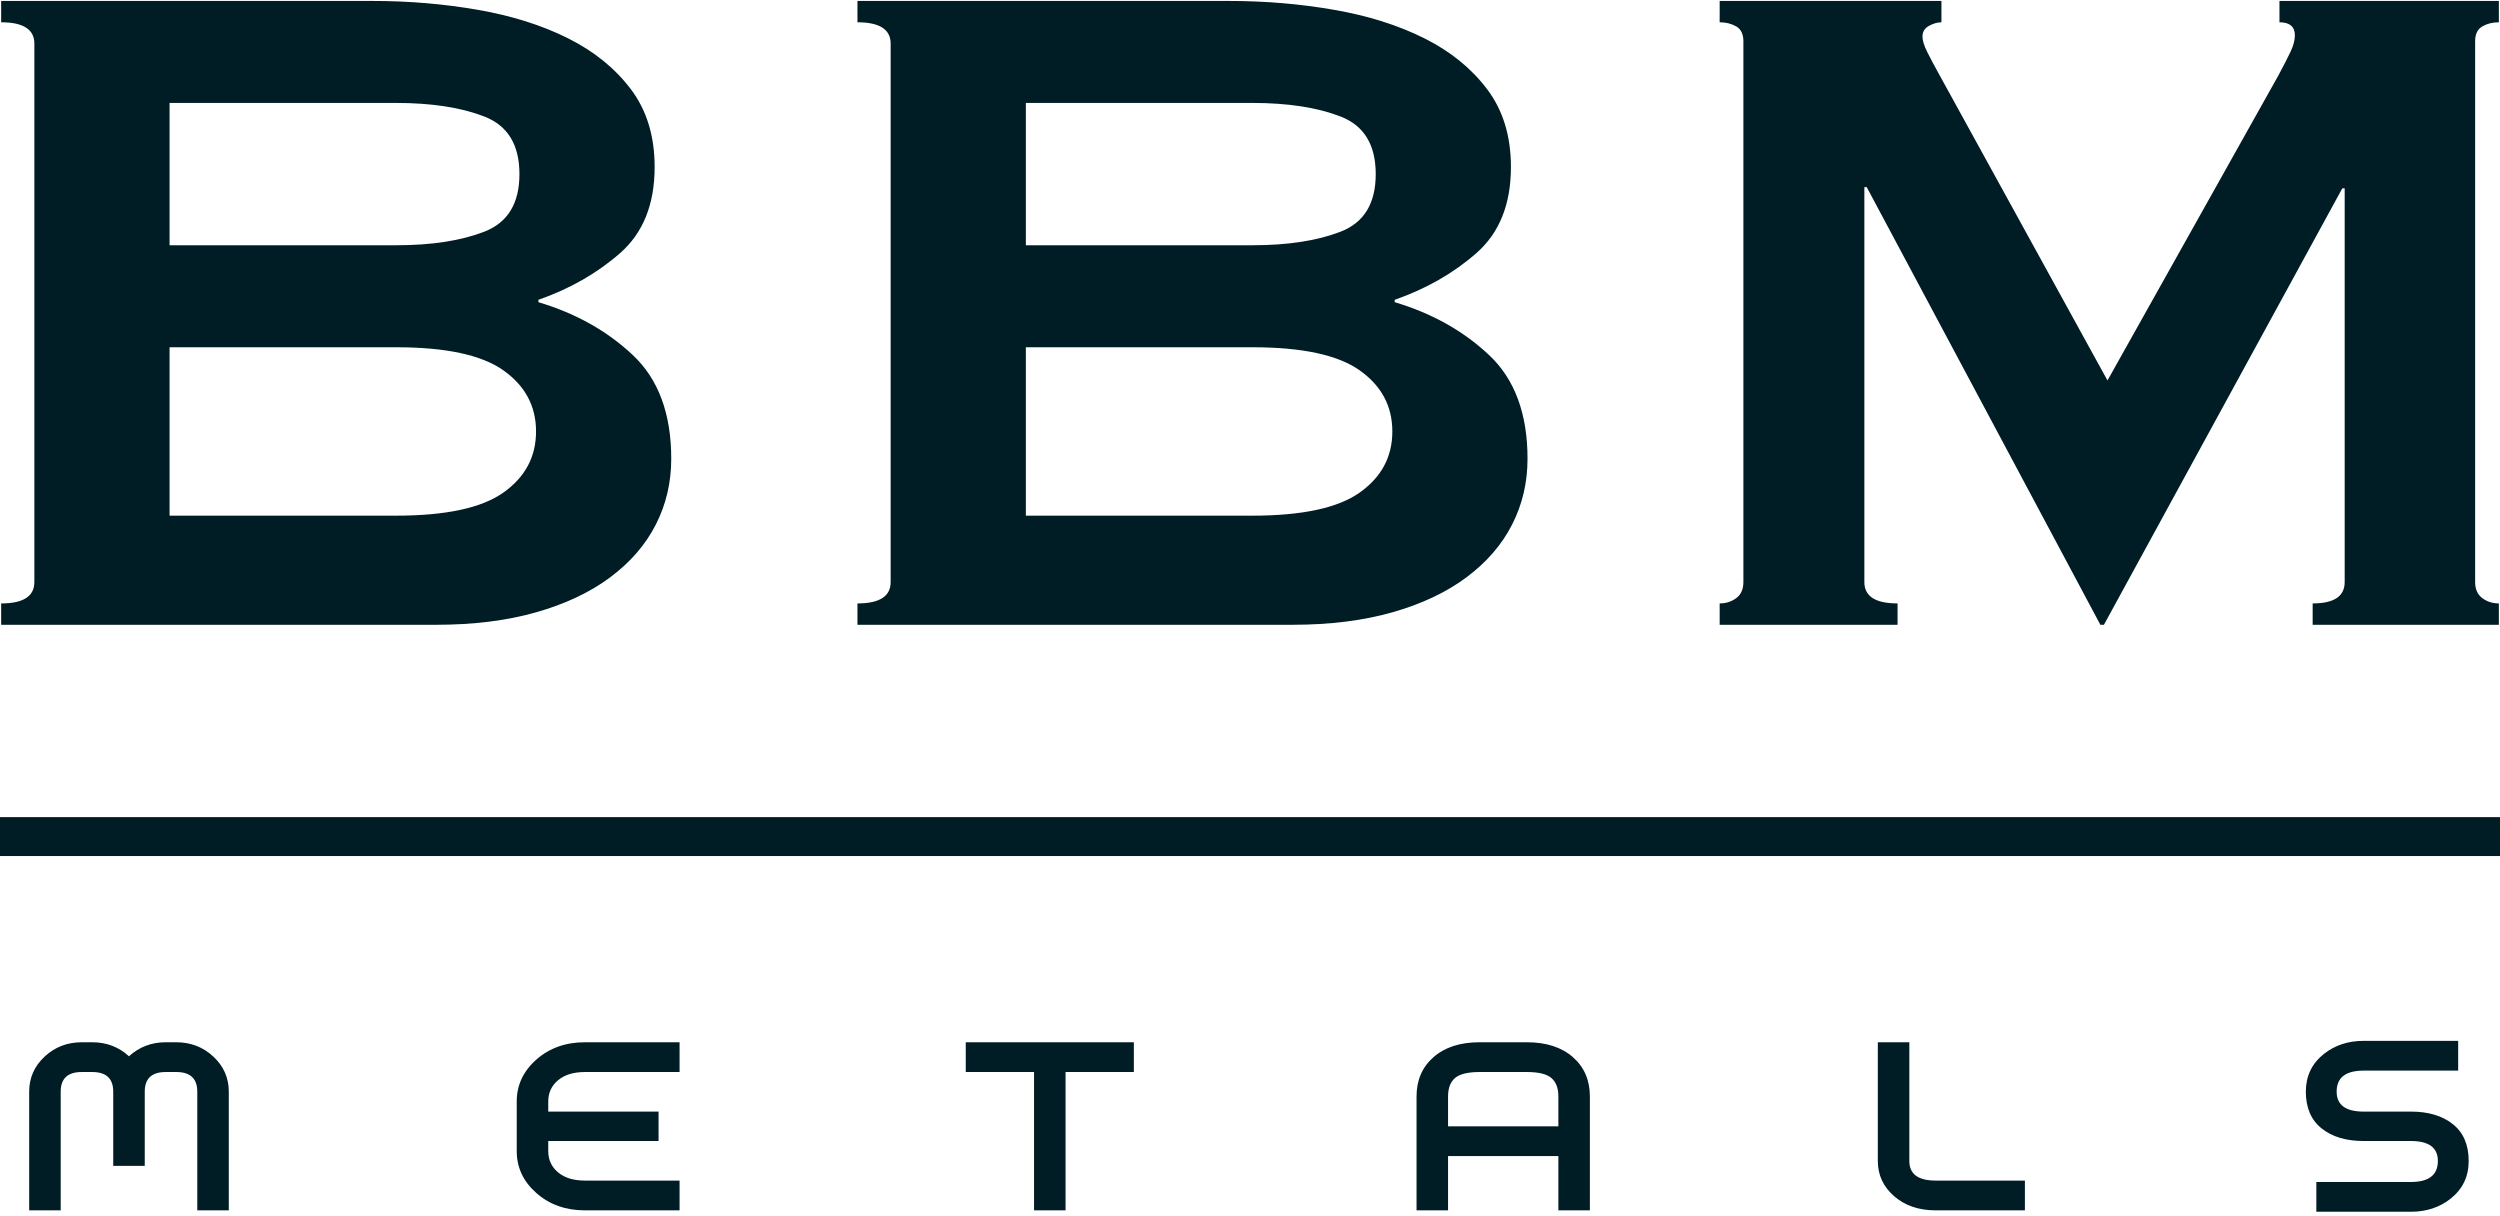
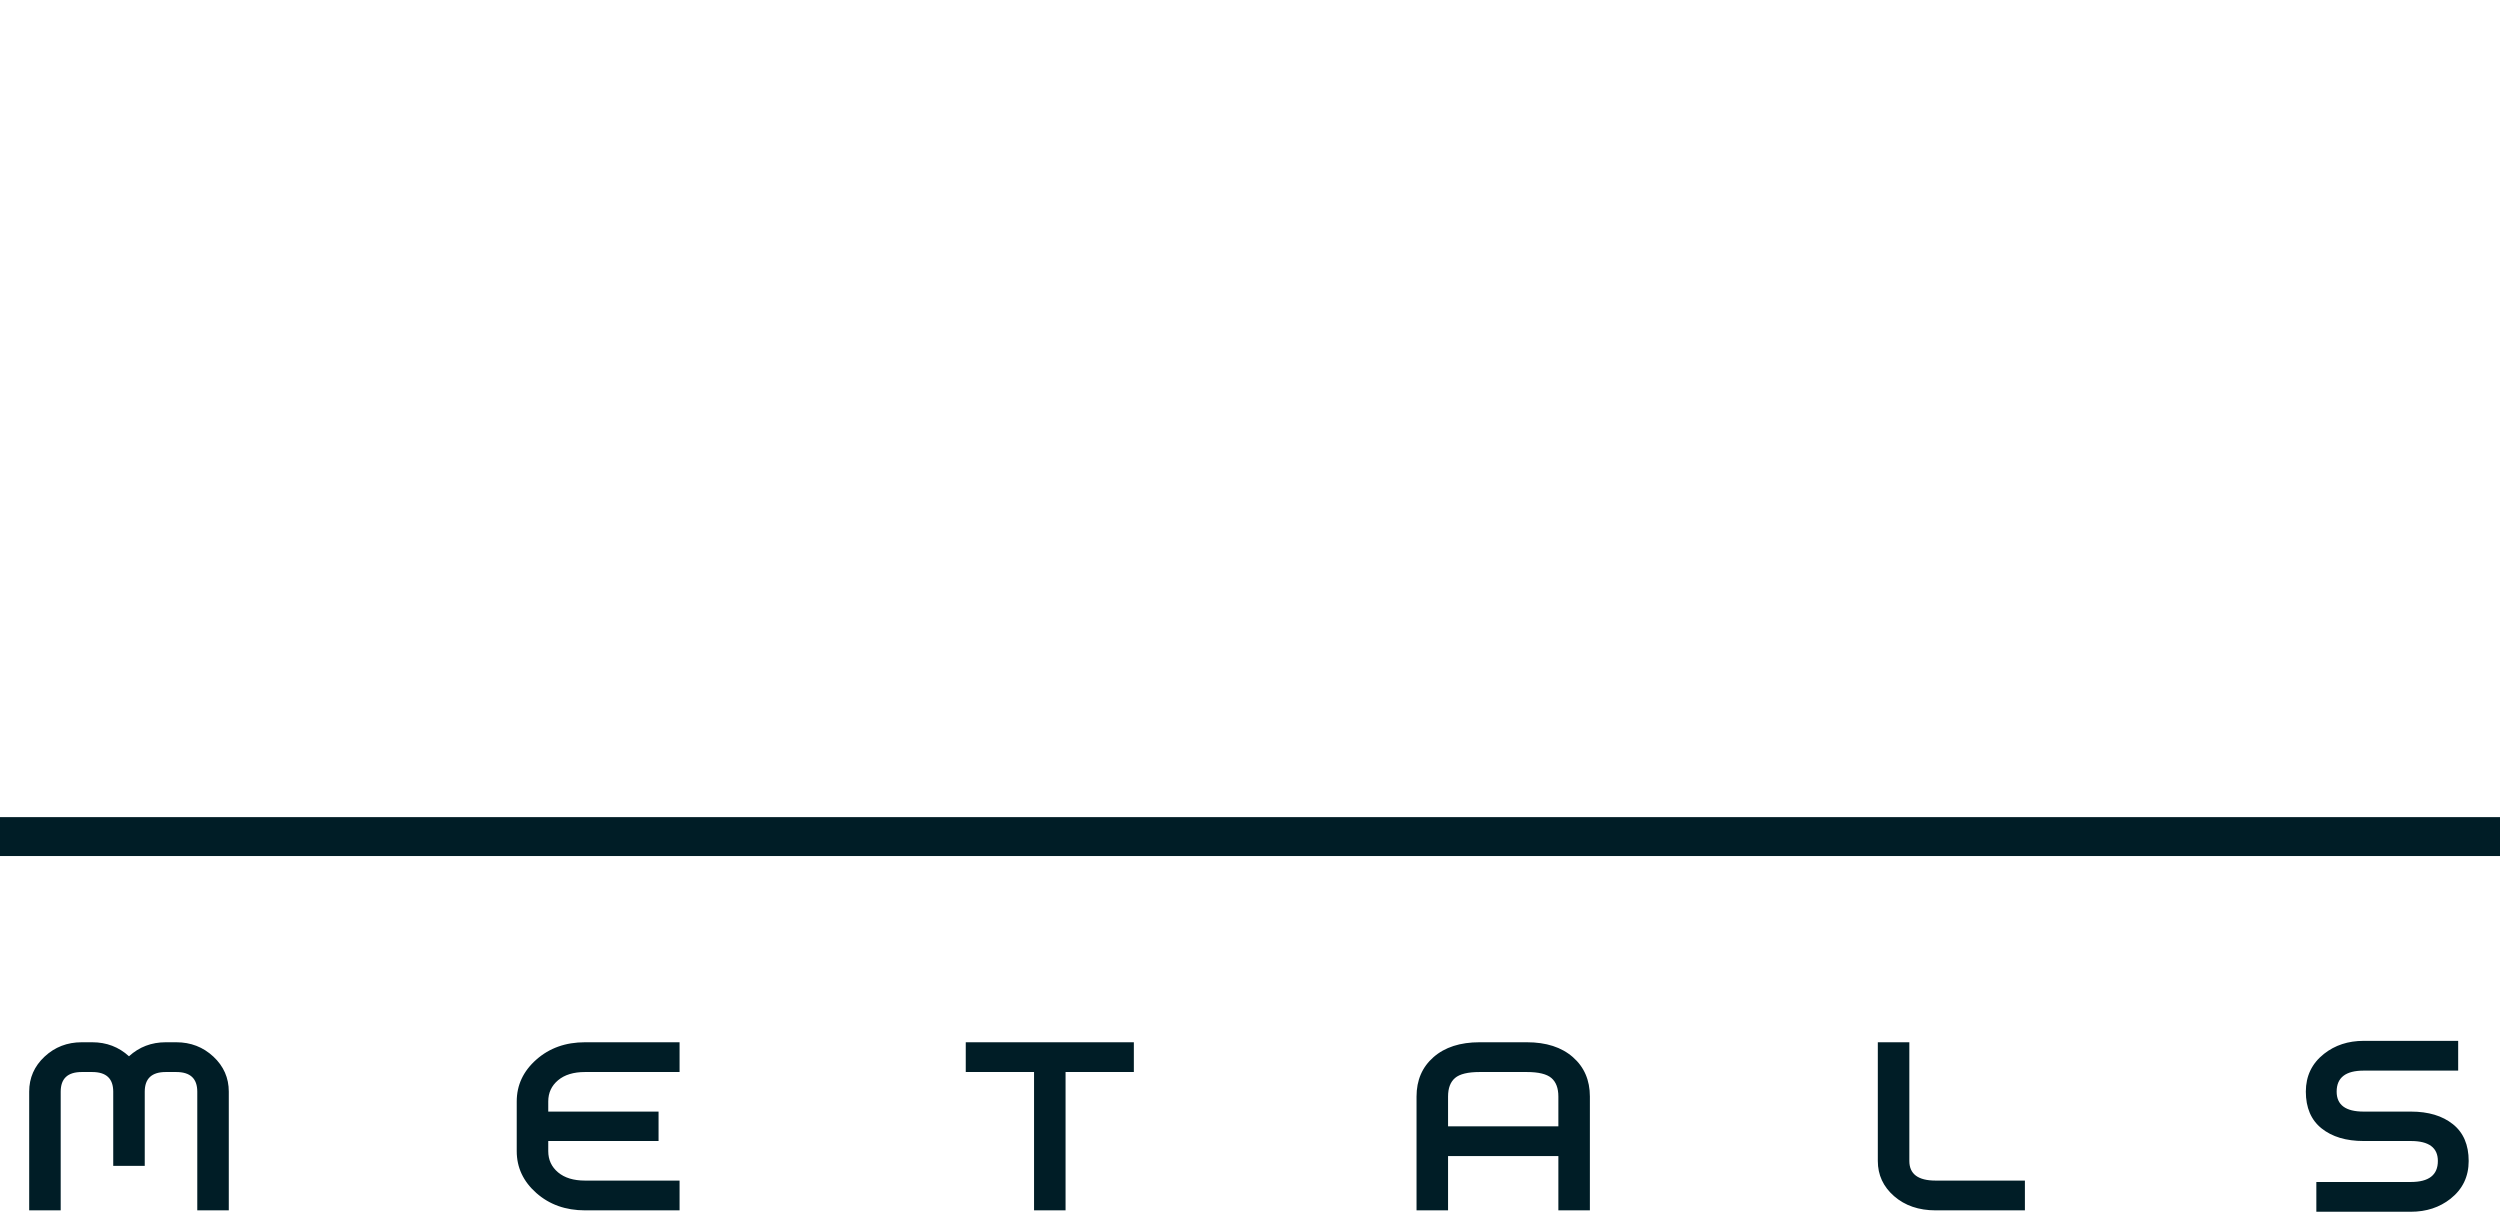
<svg xmlns="http://www.w3.org/2000/svg" width="257px" height="125px" viewBox="0 0 257 125" version="1.1">
  <title>bbm-logo-w</title>
  <desc>Created with Sketch.</desc>
  <defs />
  <g id="Page-1" stroke="none" stroke-width="1" fill="none" fill-rule="evenodd">
    <g id="BBM-logo_2018-Copy" transform="translate(-384, -235)" fill="#001D26">
      <g id="bbm-logo-w" transform="translate(384, 235)">
-         <path d="M40.719,25.213 C44.376,25.213 47.404,24.745 49.802,23.811 C52.2,22.876 53.398,20.905 53.398,17.897 C53.398,14.89 52.2,12.919 49.802,11.984 C47.404,11.05 44.376,10.582 40.719,10.582 L17.432,10.582 L17.432,25.213 L40.719,25.213 Z M40.719,53.01 C45.839,53.01 49.517,52.218 51.752,50.633 C53.988,49.048 55.105,46.955 55.105,44.354 C55.105,41.753 53.988,39.66 51.752,38.075 C49.517,36.49 45.839,35.698 40.719,35.698 L17.432,35.698 L17.432,53.01 L40.719,53.01 Z M38.28,0.097 C42.019,0.097 45.636,0.402 49.131,1.011 C52.626,1.621 55.715,2.596 58.397,3.938 C61.079,5.279 63.233,7.026 64.859,9.18 C66.484,11.334 67.297,13.996 67.297,17.166 C67.297,20.986 66.119,23.932 63.762,26.005 C61.404,28.078 58.6,29.683 55.349,30.821 L55.349,31.065 C59.169,32.203 62.4,34.011 65.042,36.49 C67.683,38.969 69.004,42.525 69.004,47.158 C69.004,49.597 68.476,51.852 67.419,53.925 C66.363,55.997 64.798,57.806 62.725,59.35 C60.653,60.895 58.113,62.093 55.105,62.947 C52.098,63.8 48.684,64.227 44.864,64.227 L0.119,64.227 L0.119,62.032 C2.395,62.032 3.533,61.301 3.533,59.838 L3.533,4.486 C3.533,3.023 2.395,2.292 0.119,2.292 L0.119,0.097 L38.28,0.097 Z M128.745,25.213 C132.403,25.213 135.43,24.745 137.828,23.811 C140.226,22.876 141.425,20.905 141.425,17.897 C141.425,14.89 140.226,12.919 137.828,11.984 C135.43,11.05 132.403,10.582 128.745,10.582 L105.458,10.582 L105.458,25.213 L128.745,25.213 Z M128.745,53.01 C133.866,53.01 137.544,52.218 139.779,50.633 C142.014,49.048 143.132,46.955 143.132,44.354 C143.132,41.753 142.014,39.66 139.779,38.075 C137.544,36.49 133.866,35.698 128.745,35.698 L105.458,35.698 L105.458,53.01 L128.745,53.01 Z M126.307,0.097 C130.045,0.097 133.662,0.402 137.157,1.011 C140.652,1.621 143.741,2.596 146.423,3.938 C149.106,5.279 151.26,7.026 152.885,9.18 C154.511,11.334 155.324,13.996 155.324,17.166 C155.324,20.986 154.145,23.932 151.788,26.005 C149.431,28.078 146.627,29.683 143.375,30.821 L143.375,31.065 C147.196,32.203 150.426,34.011 153.068,36.49 C155.71,38.969 157.03,42.525 157.03,47.158 C157.03,49.597 156.502,51.852 155.445,53.925 C154.389,55.997 152.824,57.806 150.752,59.35 C148.679,60.895 146.139,62.093 143.132,62.947 C140.124,63.8 136.71,64.227 132.89,64.227 L88.146,64.227 L88.146,62.032 C90.421,62.032 91.559,61.301 91.559,59.838 L91.559,4.486 C91.559,3.023 90.421,2.292 88.146,2.292 L88.146,0.097 L126.307,0.097 Z M176.781,62.032 C177.432,62.032 178.001,61.85 178.488,61.484 C178.976,61.118 179.22,60.569 179.22,59.838 L179.22,4.242 C179.22,3.511 178.976,3.003 178.488,2.718 C178.001,2.434 177.432,2.292 176.781,2.292 L176.781,0.097 L199.58,0.097 L199.58,2.292 C199.174,2.292 198.747,2.414 198.3,2.657 C197.853,2.901 197.63,3.267 197.63,3.755 C197.63,4.161 197.792,4.689 198.117,5.34 C198.443,5.99 198.808,6.681 199.215,7.412 L216.649,39.111 L234.206,7.778 C234.775,6.721 235.201,5.888 235.486,5.279 C235.77,4.669 235.913,4.12 235.913,3.633 C235.913,2.739 235.384,2.292 234.328,2.292 L234.328,0.097 L256.883,0.097 L256.883,2.292 C256.233,2.292 255.664,2.434 255.176,2.718 C254.688,3.003 254.444,3.511 254.444,4.242 L254.444,59.838 C254.444,60.569 254.688,61.118 255.176,61.484 C255.664,61.85 256.233,62.032 256.883,62.032 L256.883,64.227 L237.741,64.227 L237.741,62.032 C239.936,62.032 241.033,61.301 241.033,59.838 L241.033,19.36 L240.789,19.36 L216.284,64.227 L215.918,64.227 L191.9,19.239 L191.656,19.239 L191.656,59.838 C191.656,61.301 192.794,62.032 195.069,62.032 L195.069,64.227 L176.781,64.227 L176.781,62.032 Z" id="BBM" />
        <path d="M23.52,124.424 L20.28,124.424 L20.28,112.22 C20.28,110.876 19.56,110.204 18.12,110.204 L17.04,110.204 C15.6,110.204 14.88,110.876 14.88,112.22 L14.88,119.852 L11.64,119.852 L11.64,112.22 C11.64,110.876 10.92,110.204 9.48,110.204 L8.4,110.204 C6.96,110.204 6.24,110.876 6.24,112.22 L6.24,124.424 L3,124.424 L3,112.22 C3,110.804 3.528,109.604 4.584,108.62 C5.64,107.636 6.912,107.144 8.4,107.144 L9.48,107.144 C10.944,107.144 12.204,107.624 13.26,108.584 C14.316,107.624 15.576,107.144 17.04,107.144 L18.12,107.144 C19.608,107.144 20.88,107.636 21.936,108.62 C22.992,109.604 23.52,110.804 23.52,112.22 L23.52,124.424 Z M69.86,124.424 L60.14,124.424 C58.148,124.424 56.48,123.83 55.136,122.642 C53.792,121.454 53.12,120.02 53.12,118.34 L53.12,113.228 C53.12,111.548 53.792,110.114 55.136,108.926 C56.48,107.738 58.148,107.144 60.14,107.144 L69.86,107.144 L69.86,110.204 L60.14,110.204 C58.964,110.204 58.04,110.486 57.368,111.05 C56.696,111.614 56.36,112.34 56.36,113.228 L56.36,114.272 L67.7,114.272 L67.7,117.296 L56.36,117.296 L56.36,118.34 C56.36,119.228 56.696,119.954 57.368,120.518 C58.04,121.082 58.964,121.364 60.14,121.364 L69.86,121.364 L69.86,124.424 Z M116.56,110.204 L109.54,110.204 L109.54,124.424 L106.3,124.424 L106.3,110.204 L99.28,110.204 L99.28,107.144 L116.56,107.144 L116.56,110.204 Z M163.44,124.424 L160.2,124.424 L160.2,118.844 L148.86,118.844 L148.86,124.424 L145.62,124.424 L145.62,112.724 C145.62,111.044 146.202,109.694 147.366,108.674 C148.53,107.654 150.108,107.144 152.1,107.144 L156.96,107.144 C158.952,107.144 160.53,107.654 161.694,108.674 C162.858,109.694 163.44,111.044 163.44,112.724 L163.44,124.424 Z M160.2,115.784 L160.2,112.724 C160.2,111.86 159.96,111.224 159.48,110.816 C159,110.408 158.16,110.204 156.96,110.204 L152.1,110.204 C150.9,110.204 150.06,110.408 149.58,110.816 C149.1,111.224 148.86,111.86 148.86,112.724 L148.86,115.784 L160.2,115.784 Z M208.16,124.424 L198.98,124.424 C197.252,124.424 195.83,123.938 194.714,122.966 C193.598,121.994 193.04,120.788 193.04,119.348 L193.04,107.144 L196.28,107.144 L196.28,119.348 C196.28,120.692 197.18,121.364 198.98,121.364 L208.16,121.364 L208.16,124.424 Z M253.78,119.348 C253.78,120.956 253.156,122.252 251.908,123.236 C250.78,124.124 249.424,124.568 247.84,124.568 L238.12,124.568 L238.12,121.508 L247.84,121.508 C249.688,121.508 250.612,120.788 250.612,119.348 C250.612,117.98 249.688,117.296 247.84,117.296 L242.98,117.296 C241.18,117.296 239.74,116.864 238.66,116 C237.58,115.136 237.04,113.876 237.04,112.22 C237.04,110.612 237.664,109.316 238.912,108.332 C240.04,107.444 241.396,107 242.98,107 L252.7,107 L252.7,110.06 L242.98,110.06 C241.132,110.06 240.208,110.78 240.208,112.22 C240.208,113.588 241.132,114.272 242.98,114.272 L247.84,114.272 C249.64,114.272 251.08,114.704 252.16,115.568 C253.24,116.432 253.78,117.692 253.78,119.348 Z" id="Metals" />
        <rect id="Rectangle" x="0" y="84" width="257" height="4" />
      </g>
    </g>
  </g>
</svg>